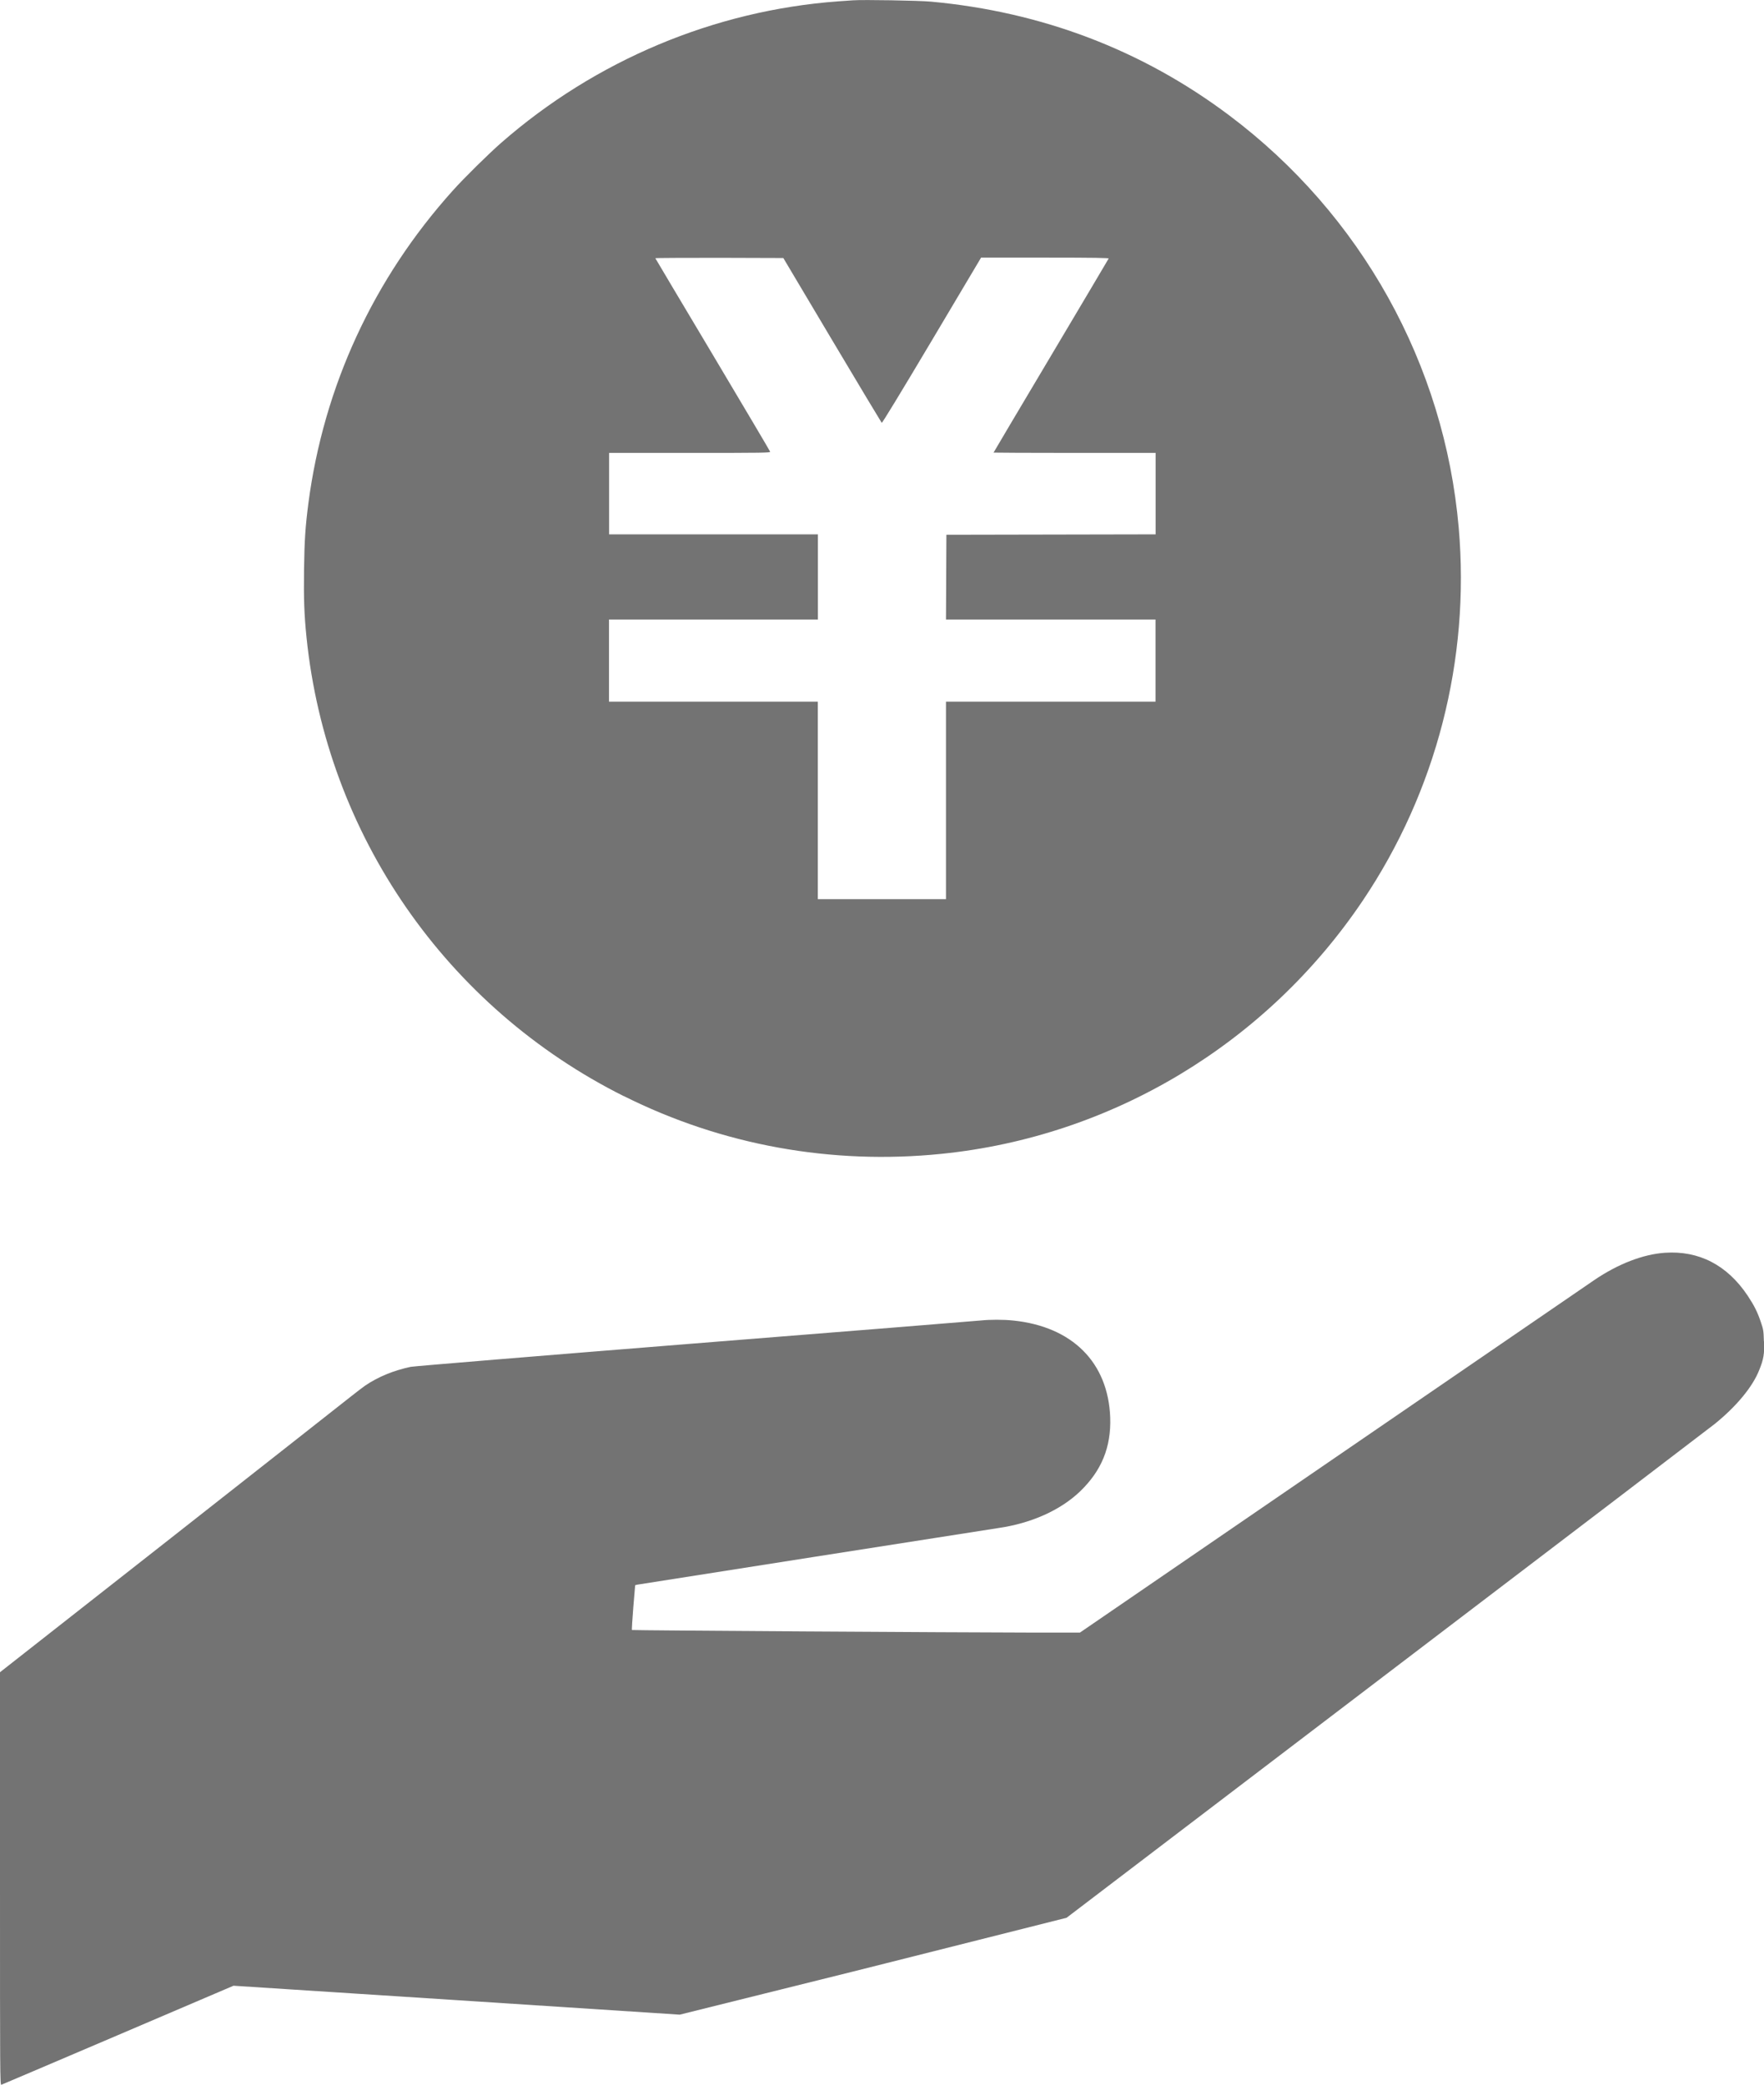
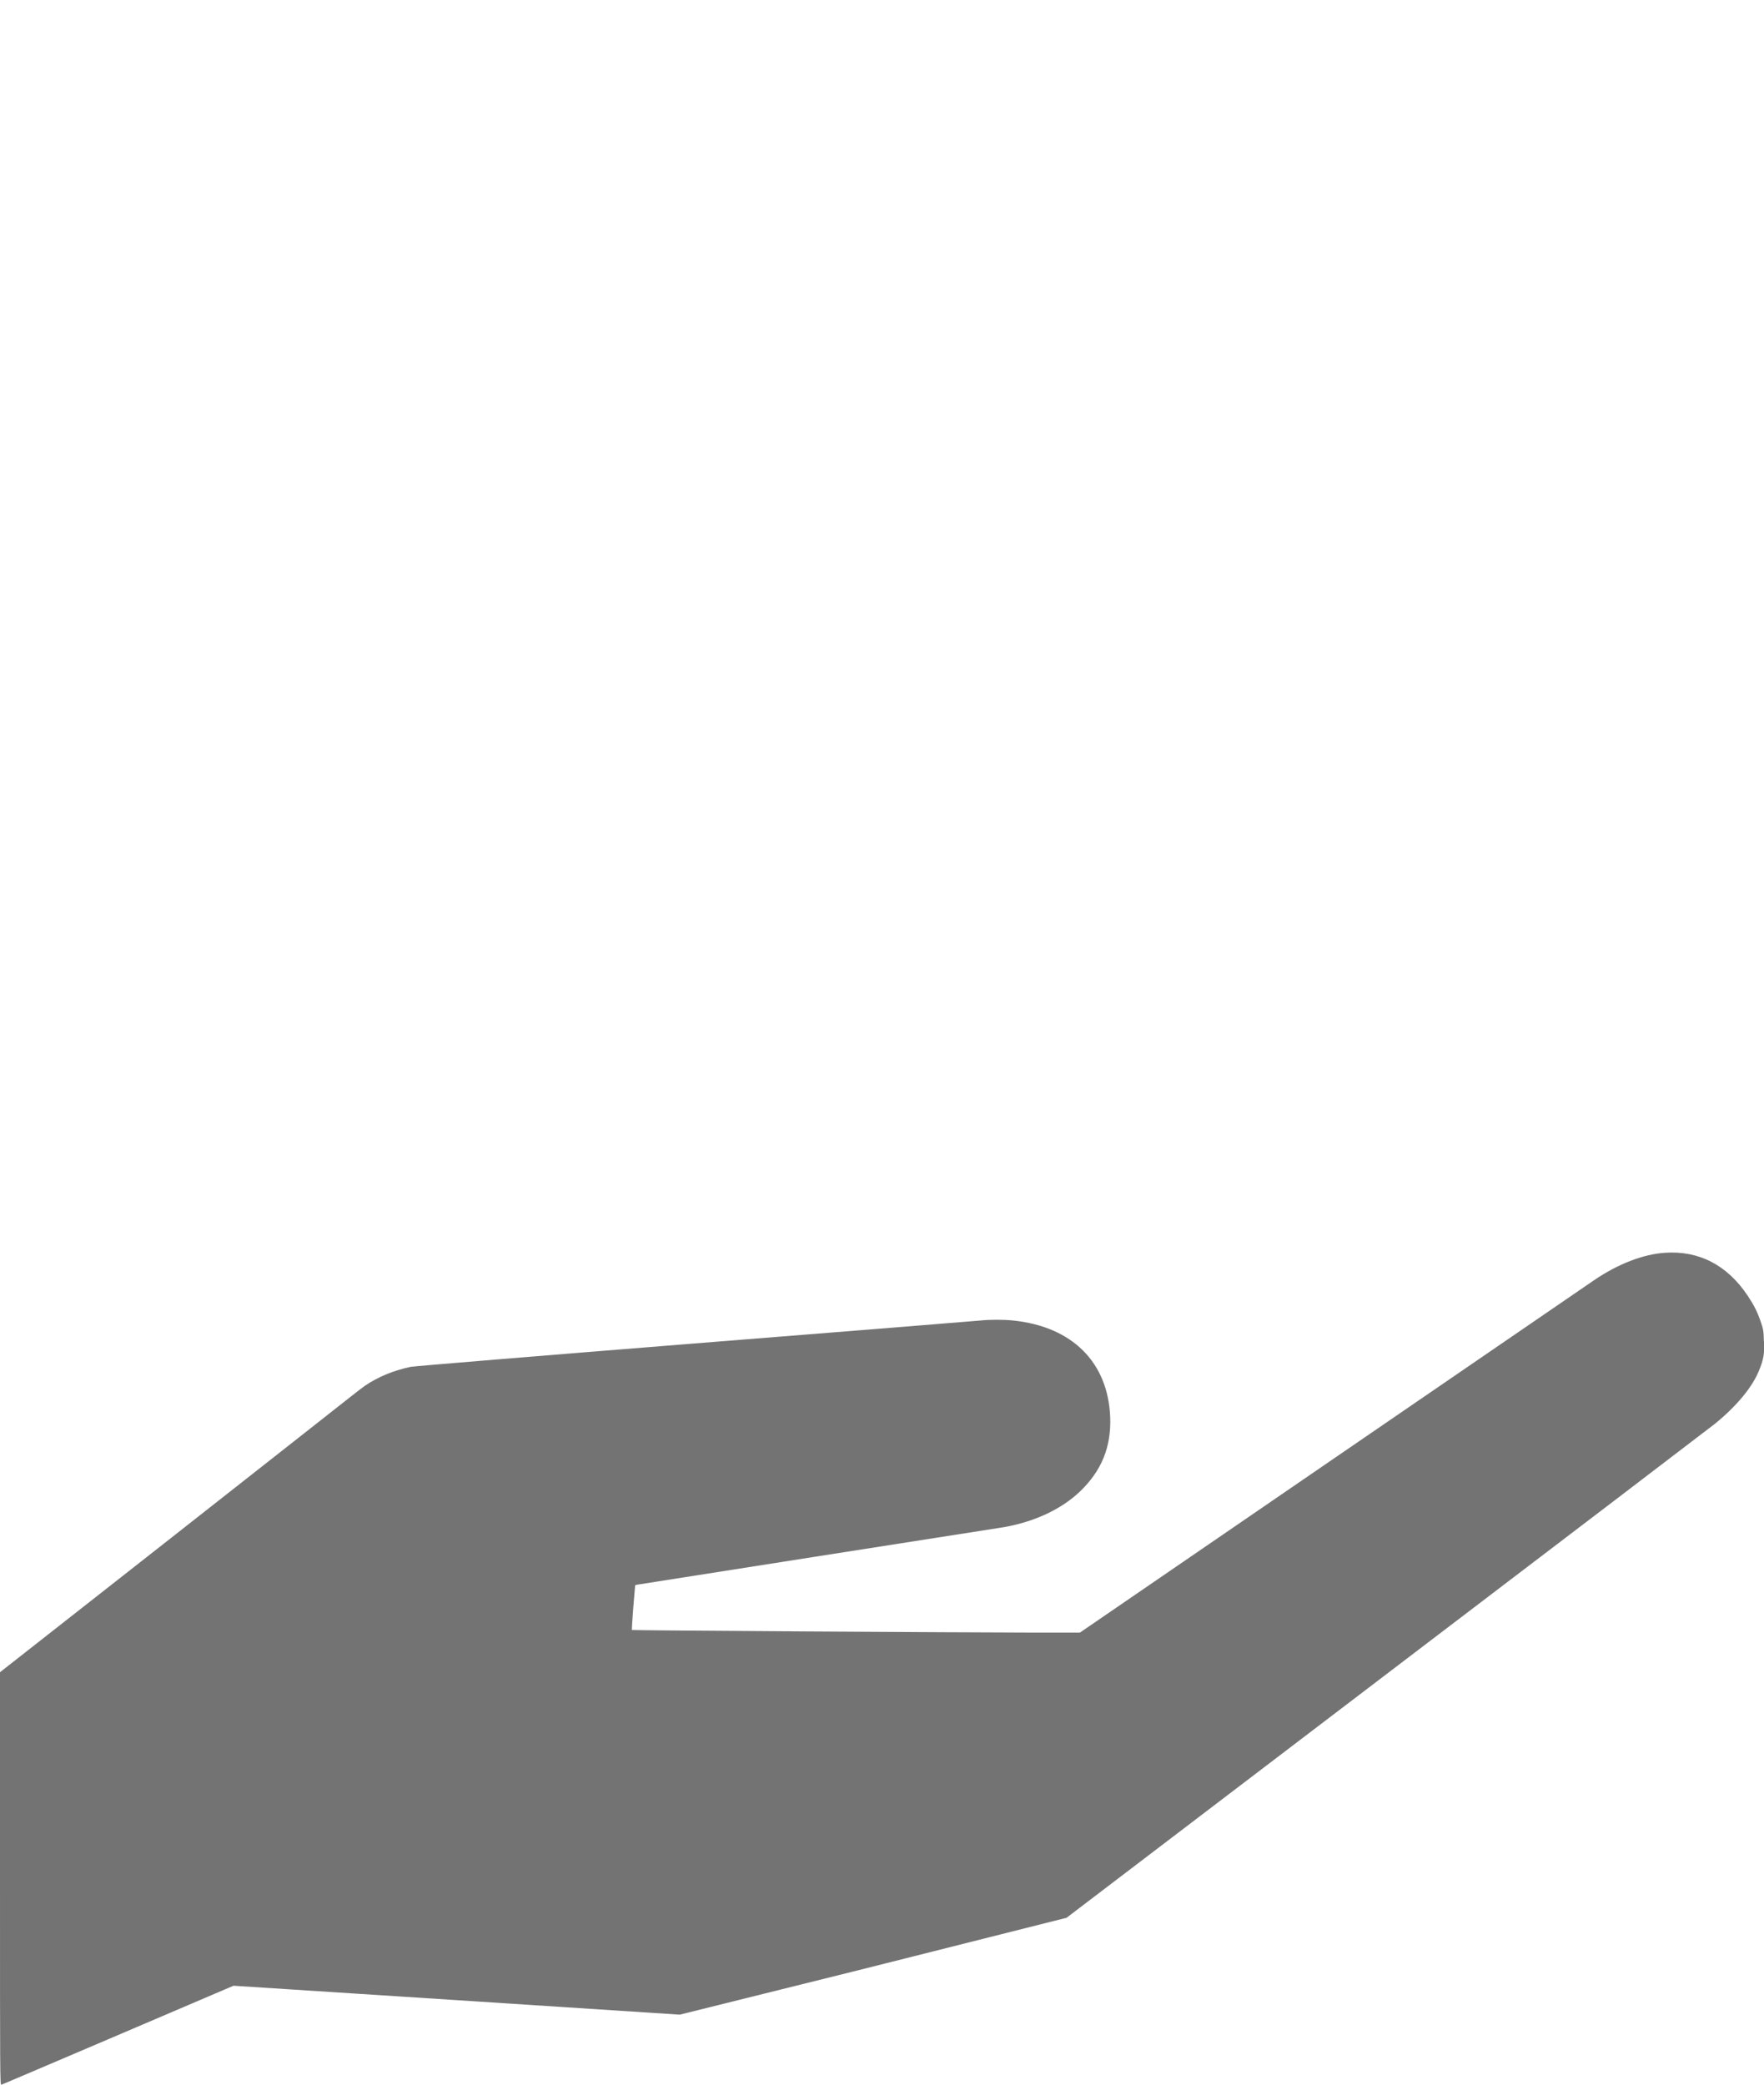
<svg xmlns="http://www.w3.org/2000/svg" id="_レイヤー_2" data-name="レイヤー 2" viewBox="0 0 171.33 202.49">
  <defs>
    <style>
      .cls-1 {
        fill: none;
      }

      .cls-2 {
        fill: #737373;
      }
    </style>
  </defs>
  <g id="_レイヤー_1-2" data-name="レイヤー 1">
    <g>
      <path class="cls-1" d="M79.44,87.33h12.45v-19.18h20.35v-7.98h-20.35l.02-4.12.02-4.11,10.17-.02,10.15-.02v-7.91h-7.87c-4.33,0-7.87-.02-7.87-.03,0-.02,2.51-4.24,5.57-9.39,3.07-5.15,5.58-9.41,5.61-9.46.03-.06-1.24-.09-6.17-.09h-6.22l-4.79,8.06c-3.11,5.21-4.82,8.03-4.86,7.99-.04-.05-2.21-3.66-4.82-8.04l-4.74-7.97-6.23-.02c-3.43,0-6.22.01-6.2.04.02.04,2.53,4.25,5.57,9.36,3.05,5.12,5.56,9.36,5.58,9.43.04.11-.63.12-7.8.12h-7.84v7.91h20.28v8.27h-20.28v7.98h20.28v19.18Z" />
-       <path class="cls-2" d="M60.59,106.46c9.52,4.77,20.18,6.7,30.86,5.61,16.56-1.68,31.56-10.7,40.92-24.61,7.13-10.61,10.42-23.38,9.31-36.19-1.38-15.89-9.48-30.45-22.3-40.07C110.94,4.86,101.2,1.15,90.43.16c-1.2-.11-6.6-.2-7.58-.13-.2.02-.84.06-1.43.1-12.02.88-23.57,5.72-32.74,13.74-1.17,1.02-3.66,3.47-4.7,4.64-7.71,8.57-12.54,19.03-14.03,30.39-.29,2.26-.38,3.54-.42,6.42-.04,2.89.02,4.4.24,6.58,1.96,19.17,13.57,35.94,30.82,44.57ZM59.16,60.17h20.28v-8.27h-20.28v-7.91h7.84c7.17,0,7.84-.01,7.8-.12-.02-.07-2.53-4.31-5.58-9.43-3.05-5.11-5.56-9.33-5.57-9.36-.02-.03,2.78-.04,6.2-.04l6.23.02,4.74,7.97c2.6,4.38,4.78,7.99,4.82,8.04.04.04,1.76-2.78,4.86-7.99l4.79-8.06h6.22c4.93,0,6.2.03,6.17.09-.03.05-2.54,4.31-5.61,9.46-3.07,5.15-5.57,9.38-5.57,9.39,0,.01,3.54.03,7.87.03h7.87v7.91l-10.15.02-10.17.02-.02,4.11-.02,4.12h20.35v7.98h-20.35v19.18h-12.45v-19.18h-20.28v-7.98Z" />
      <path class="cls-2" d="M171.32,130.29c-.03-1.04-.05-1.16-.3-1.89-.33-.98-.64-1.59-1.28-2.56-1.99-2.97-4.73-4.39-8.05-4.16-2.11.15-4.51,1.07-6.83,2.64-.62.42-12.12,8.3-25.55,17.51l-24.42,16.74h-4.54c-7.49-.01-38.92-.21-38.97-.25-.03-.02.04-1.02.13-2.2l.18-2.15.18-.05c.23-.04,33.99-5.34,35.07-5.5,3.21-.46,6.05-1.73,7.96-3.56,2.09-2.01,3.03-4.3,2.93-7.19-.2-5.34-3.68-8.82-9.42-9.41-.95-.1-2.27-.1-3.2,0-.4.04-12.9,1.05-27.78,2.23-14.88,1.19-27.28,2.21-27.55,2.27-1.67.36-3.14.96-4.41,1.82-.24.17-.85.63-1.35,1.03-.51.41-8.39,6.6-17.52,13.78L0,162.42v20.05c0,19.06,0,20.05.13,20.02.07-.03,5.17-2.19,11.34-4.83l11.21-4.79,21.67,1.4,21.67,1.41,9.81-2.44c5.4-1.34,10.01-2.49,10.26-2.56.24-.06,4.28-1.08,8.97-2.26l8.53-2.15,31.04-23.64c17.08-12.99,31.44-23.95,31.92-24.33,2.09-1.69,3.68-3.6,4.32-5.24.42-1.03.51-1.57.47-2.78Z" />
    </g>
  </g>
</svg>